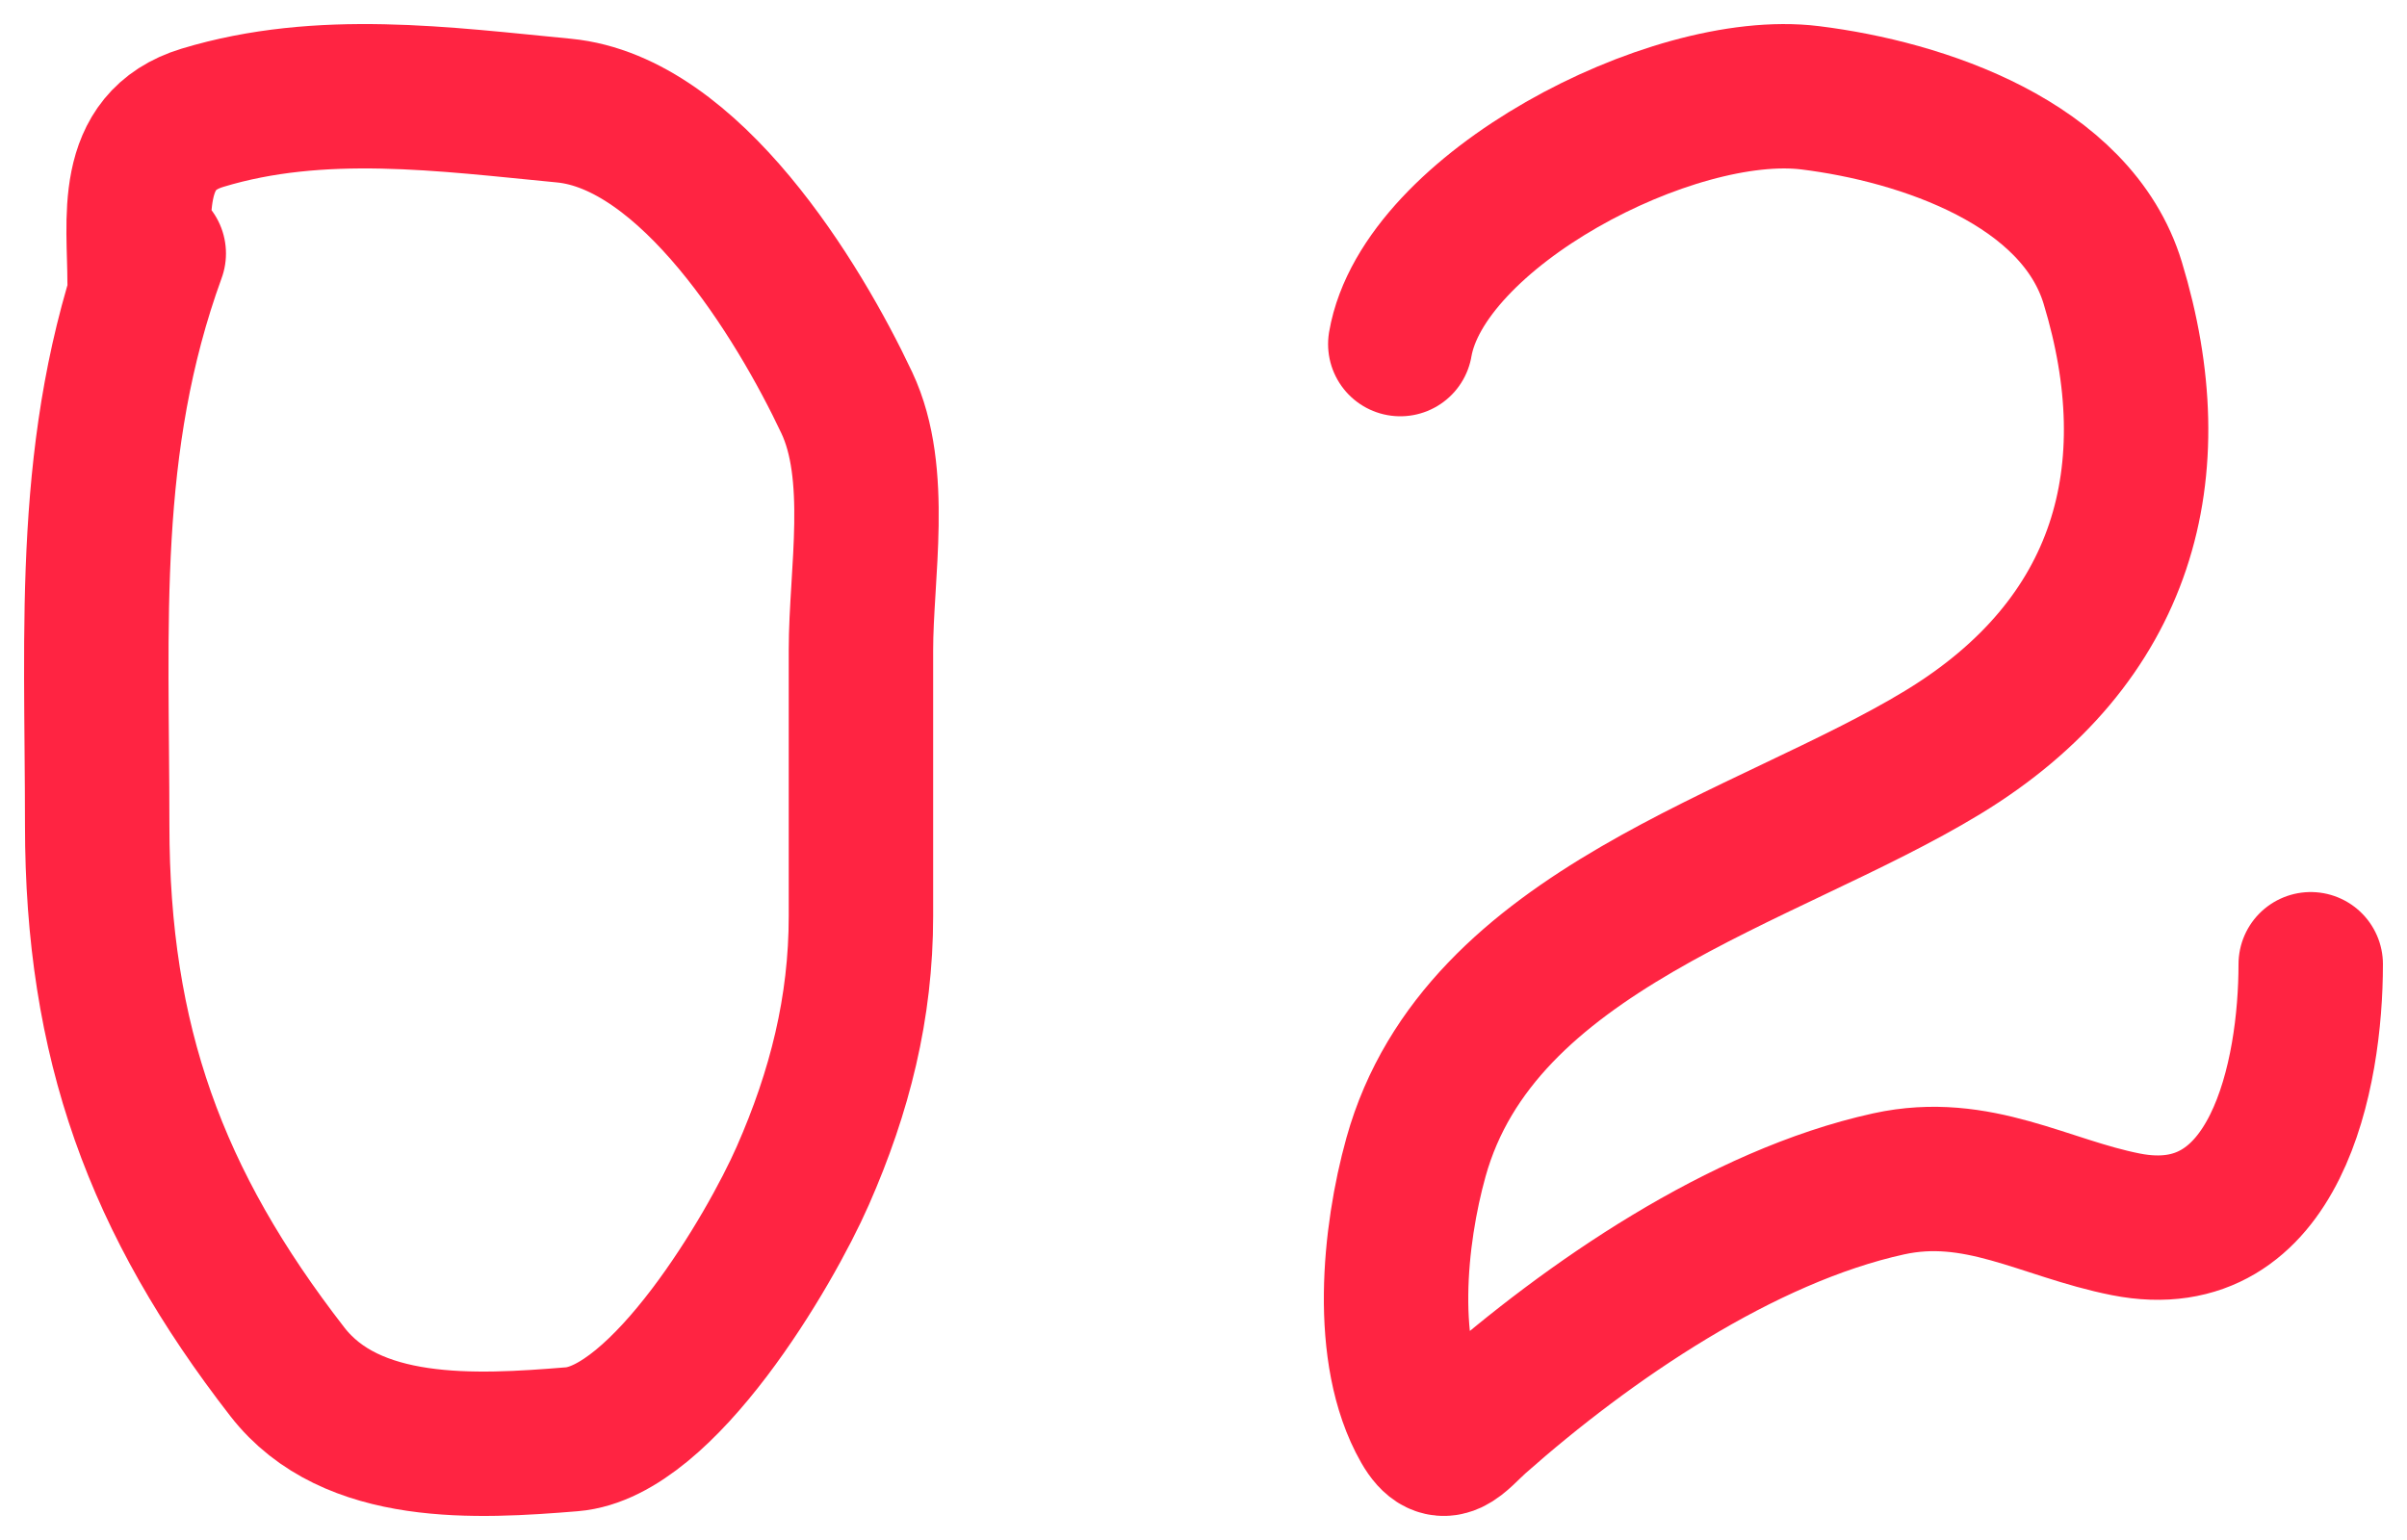
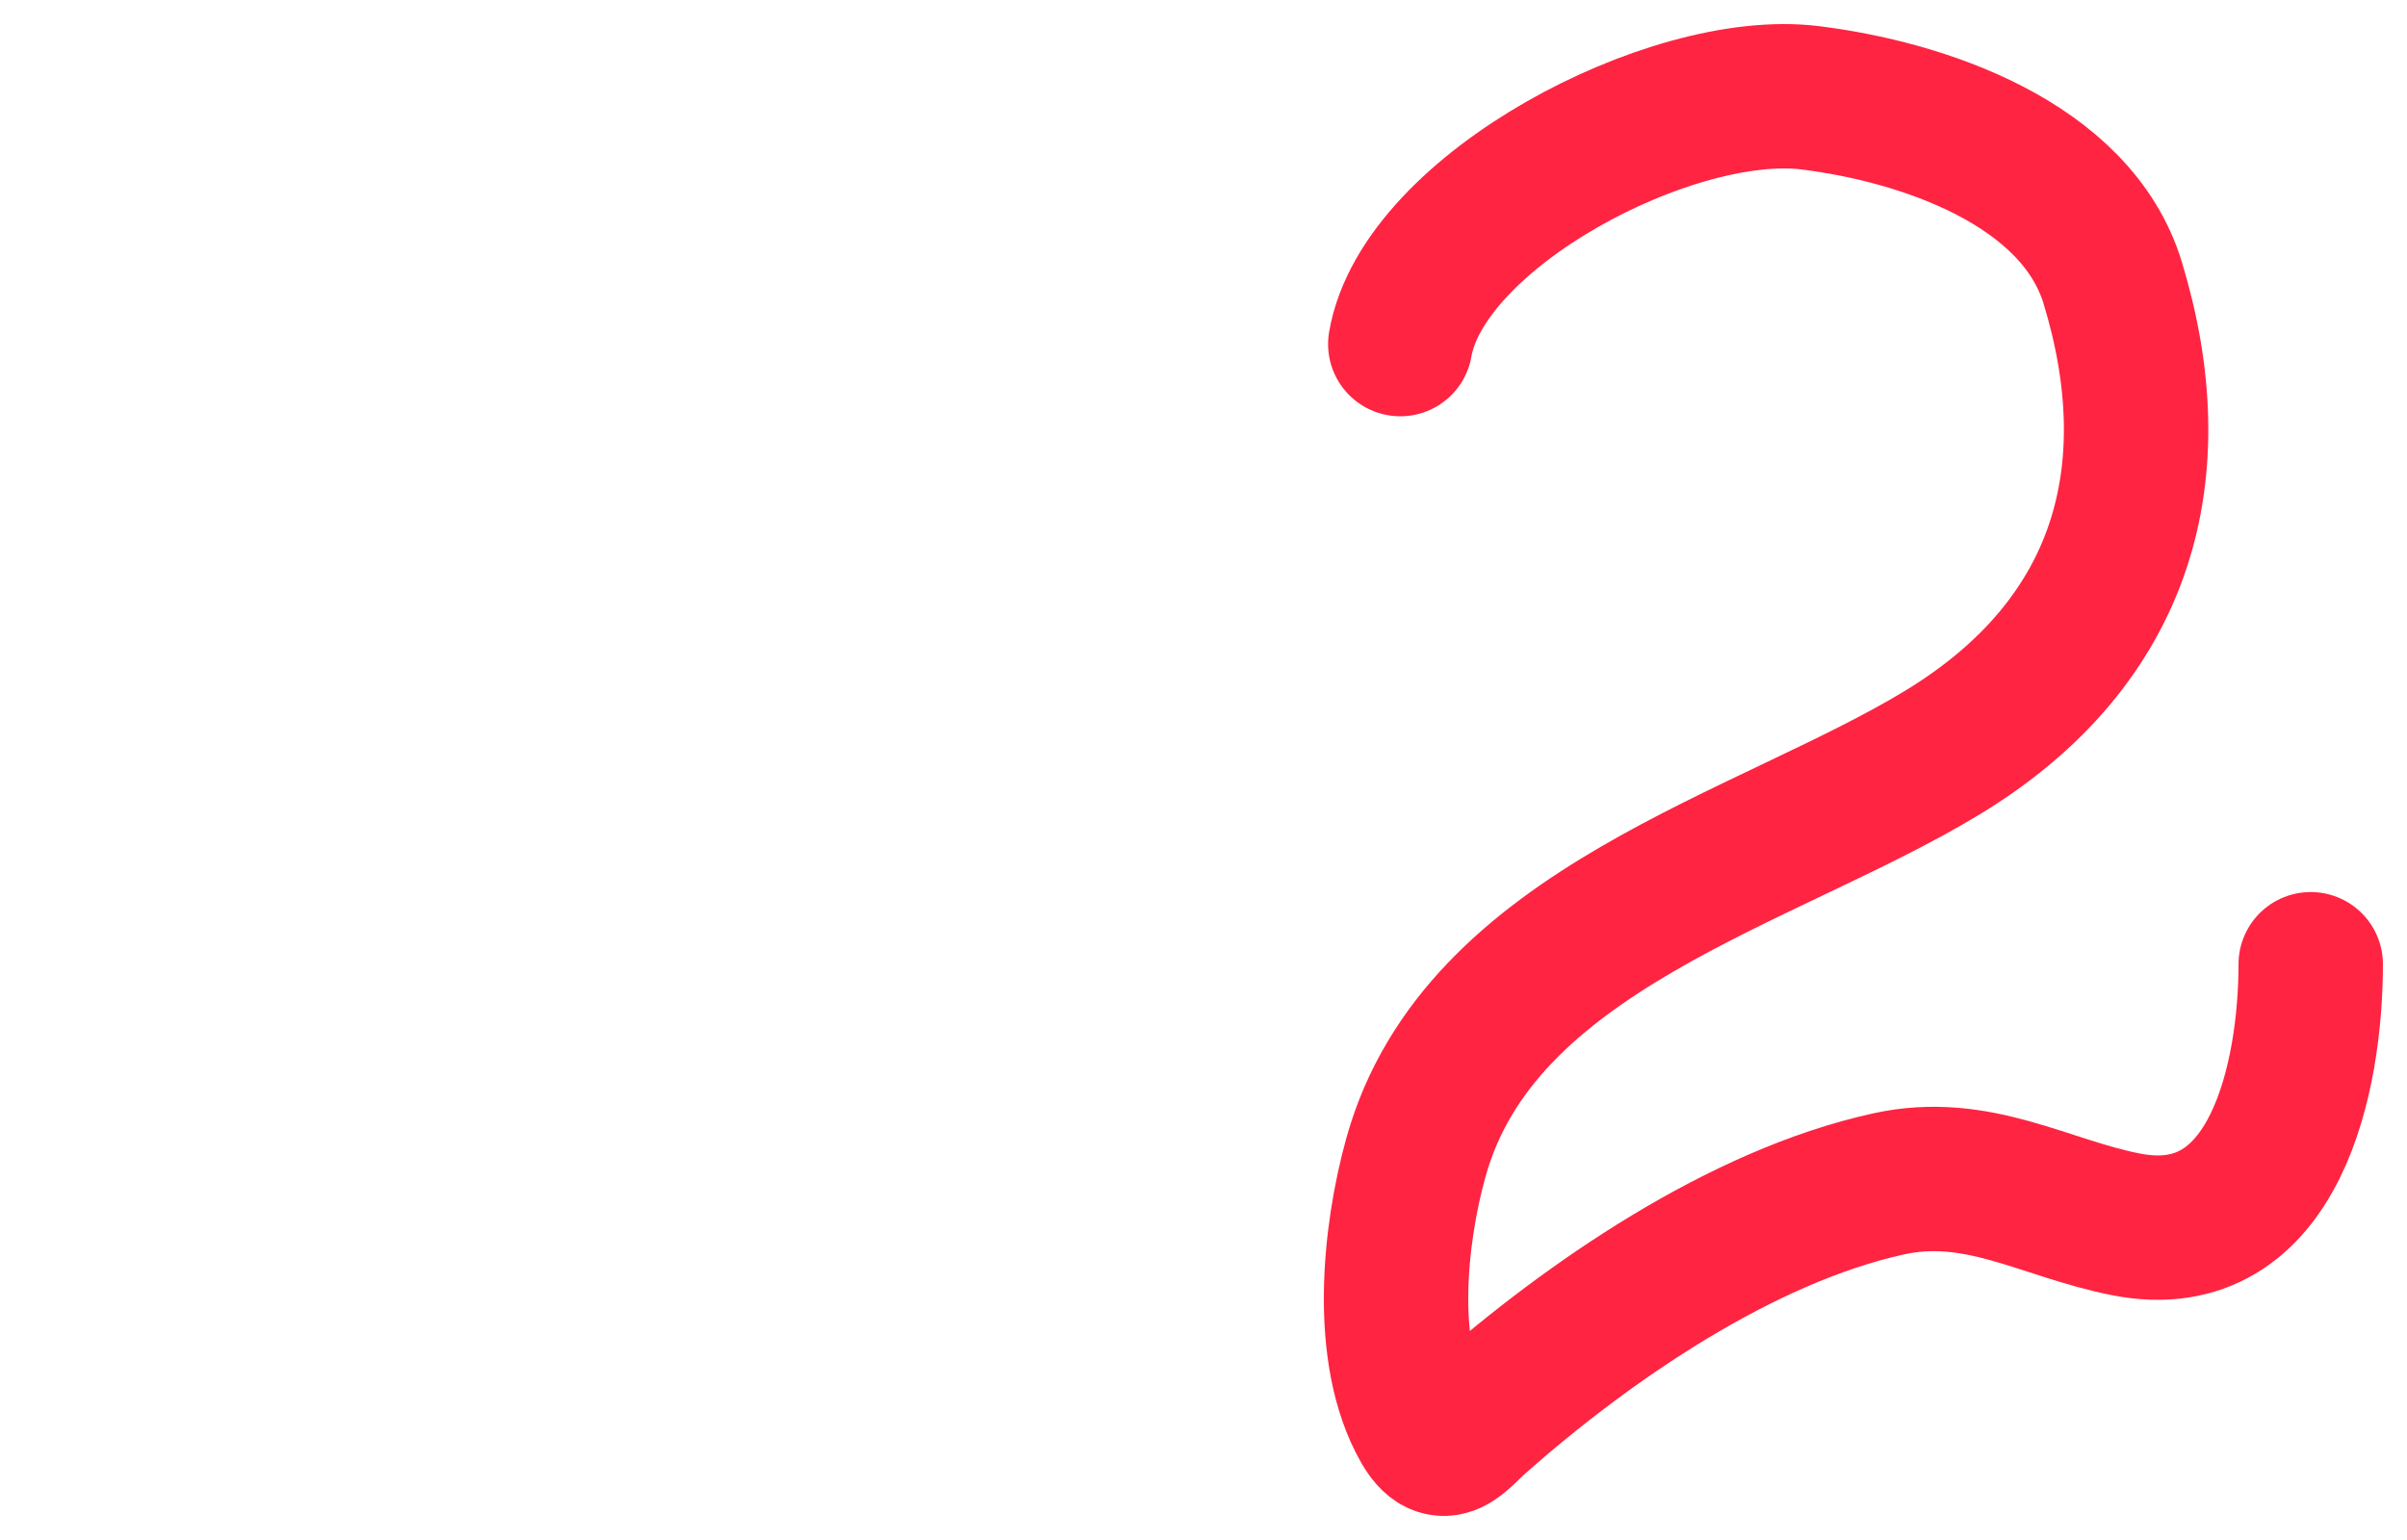
<svg xmlns="http://www.w3.org/2000/svg" width="50" height="32" viewBox="0 0 50 32" fill="none">
  <path d="M29.088 7.15C29.565 4.387 34.714 1.675 37.602 2.032C39.926 2.319 43.132 3.39 43.888 5.88C45.075 9.788 44.151 13.326 40.355 15.634C36.683 17.866 30.739 19.29 29.414 24.045C28.96 25.675 28.711 28.127 29.577 29.647C29.977 30.35 30.294 29.845 30.7 29.486C32.993 27.459 36.176 25.271 39.232 24.6C41.078 24.195 42.471 25.108 44.16 25.441C47.294 26.061 48 22.309 48 20.036" stroke="#FF2442" stroke-width="3" stroke-linecap="round" />
-   <path d="M3.194 5.267C1.756 9.22 2.019 12.983 2.019 17.142C2.019 21.653 3.235 24.981 5.969 28.505C7.298 30.219 9.891 30.07 11.878 29.907C13.774 29.752 15.988 25.997 16.676 24.431C17.445 22.684 17.884 20.938 17.884 19.038C17.884 17.197 17.884 15.355 17.884 13.513C17.884 11.927 18.287 9.845 17.59 8.368C16.58 6.224 14.327 2.55 11.714 2.298C9.237 2.06 6.661 1.702 4.206 2.447C2.61 2.931 2.9 4.565 2.9 5.861" stroke="#FF2442" stroke-width="3" stroke-linecap="round" />
</svg>